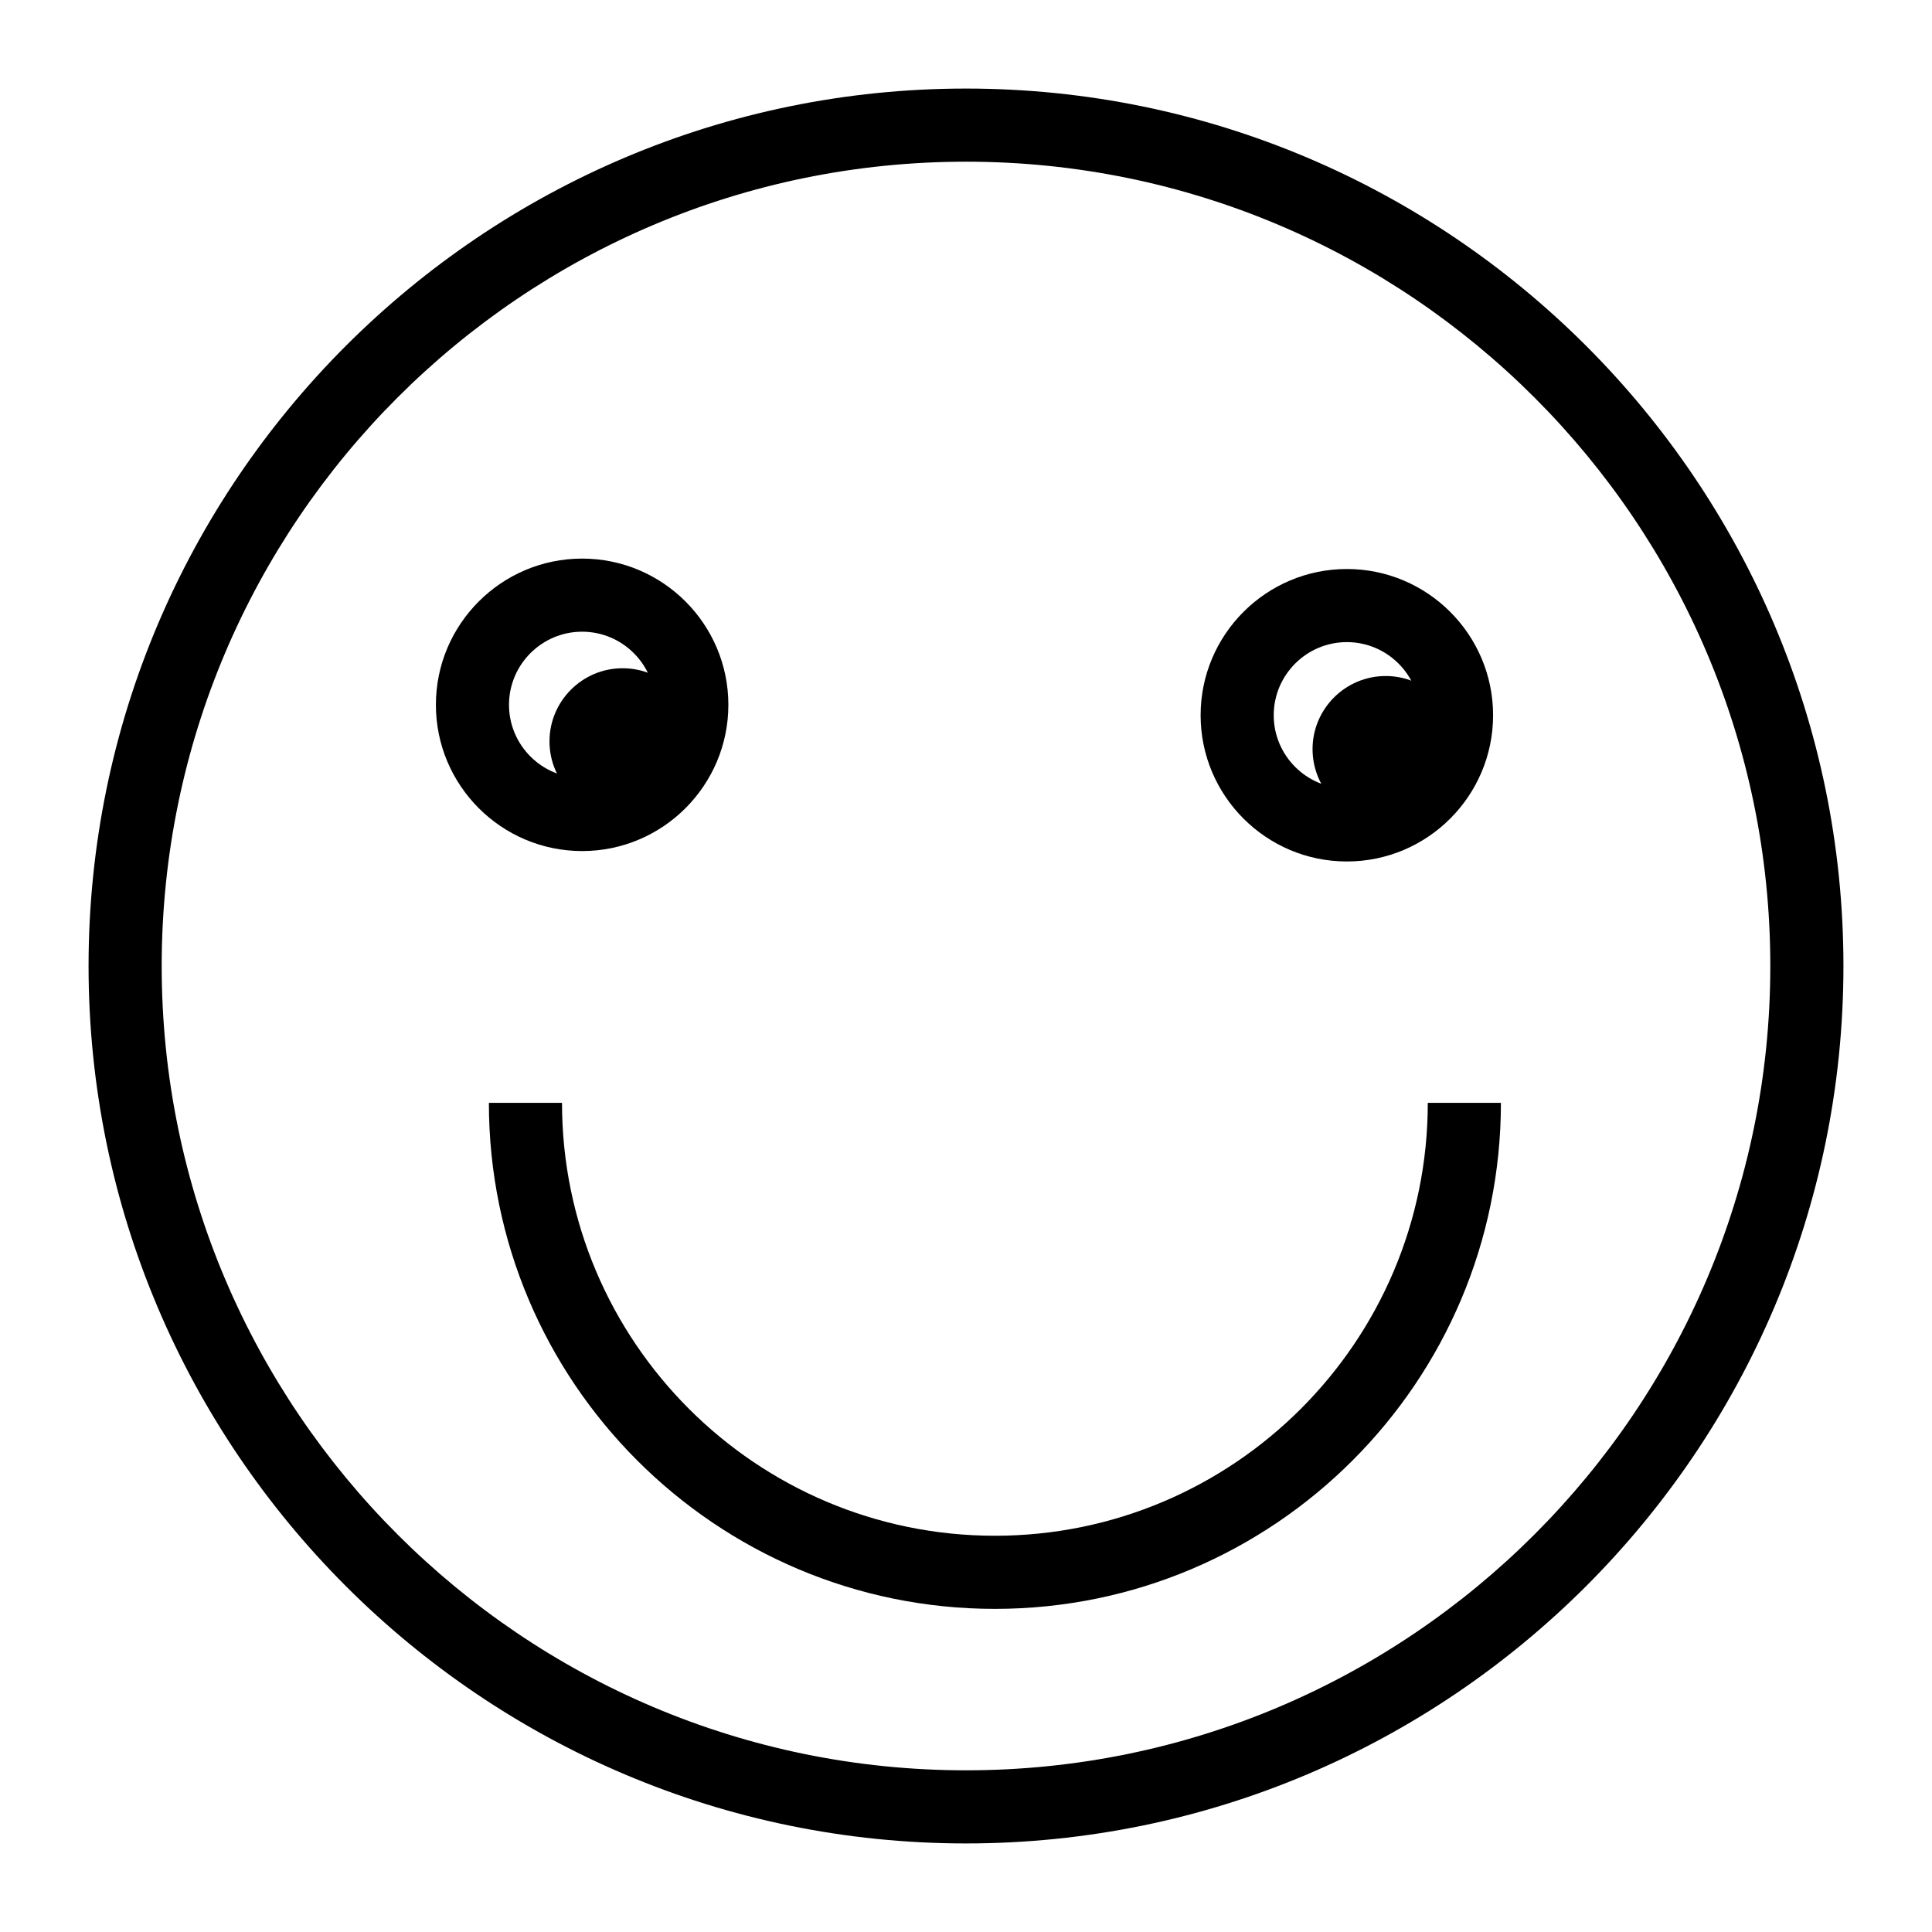
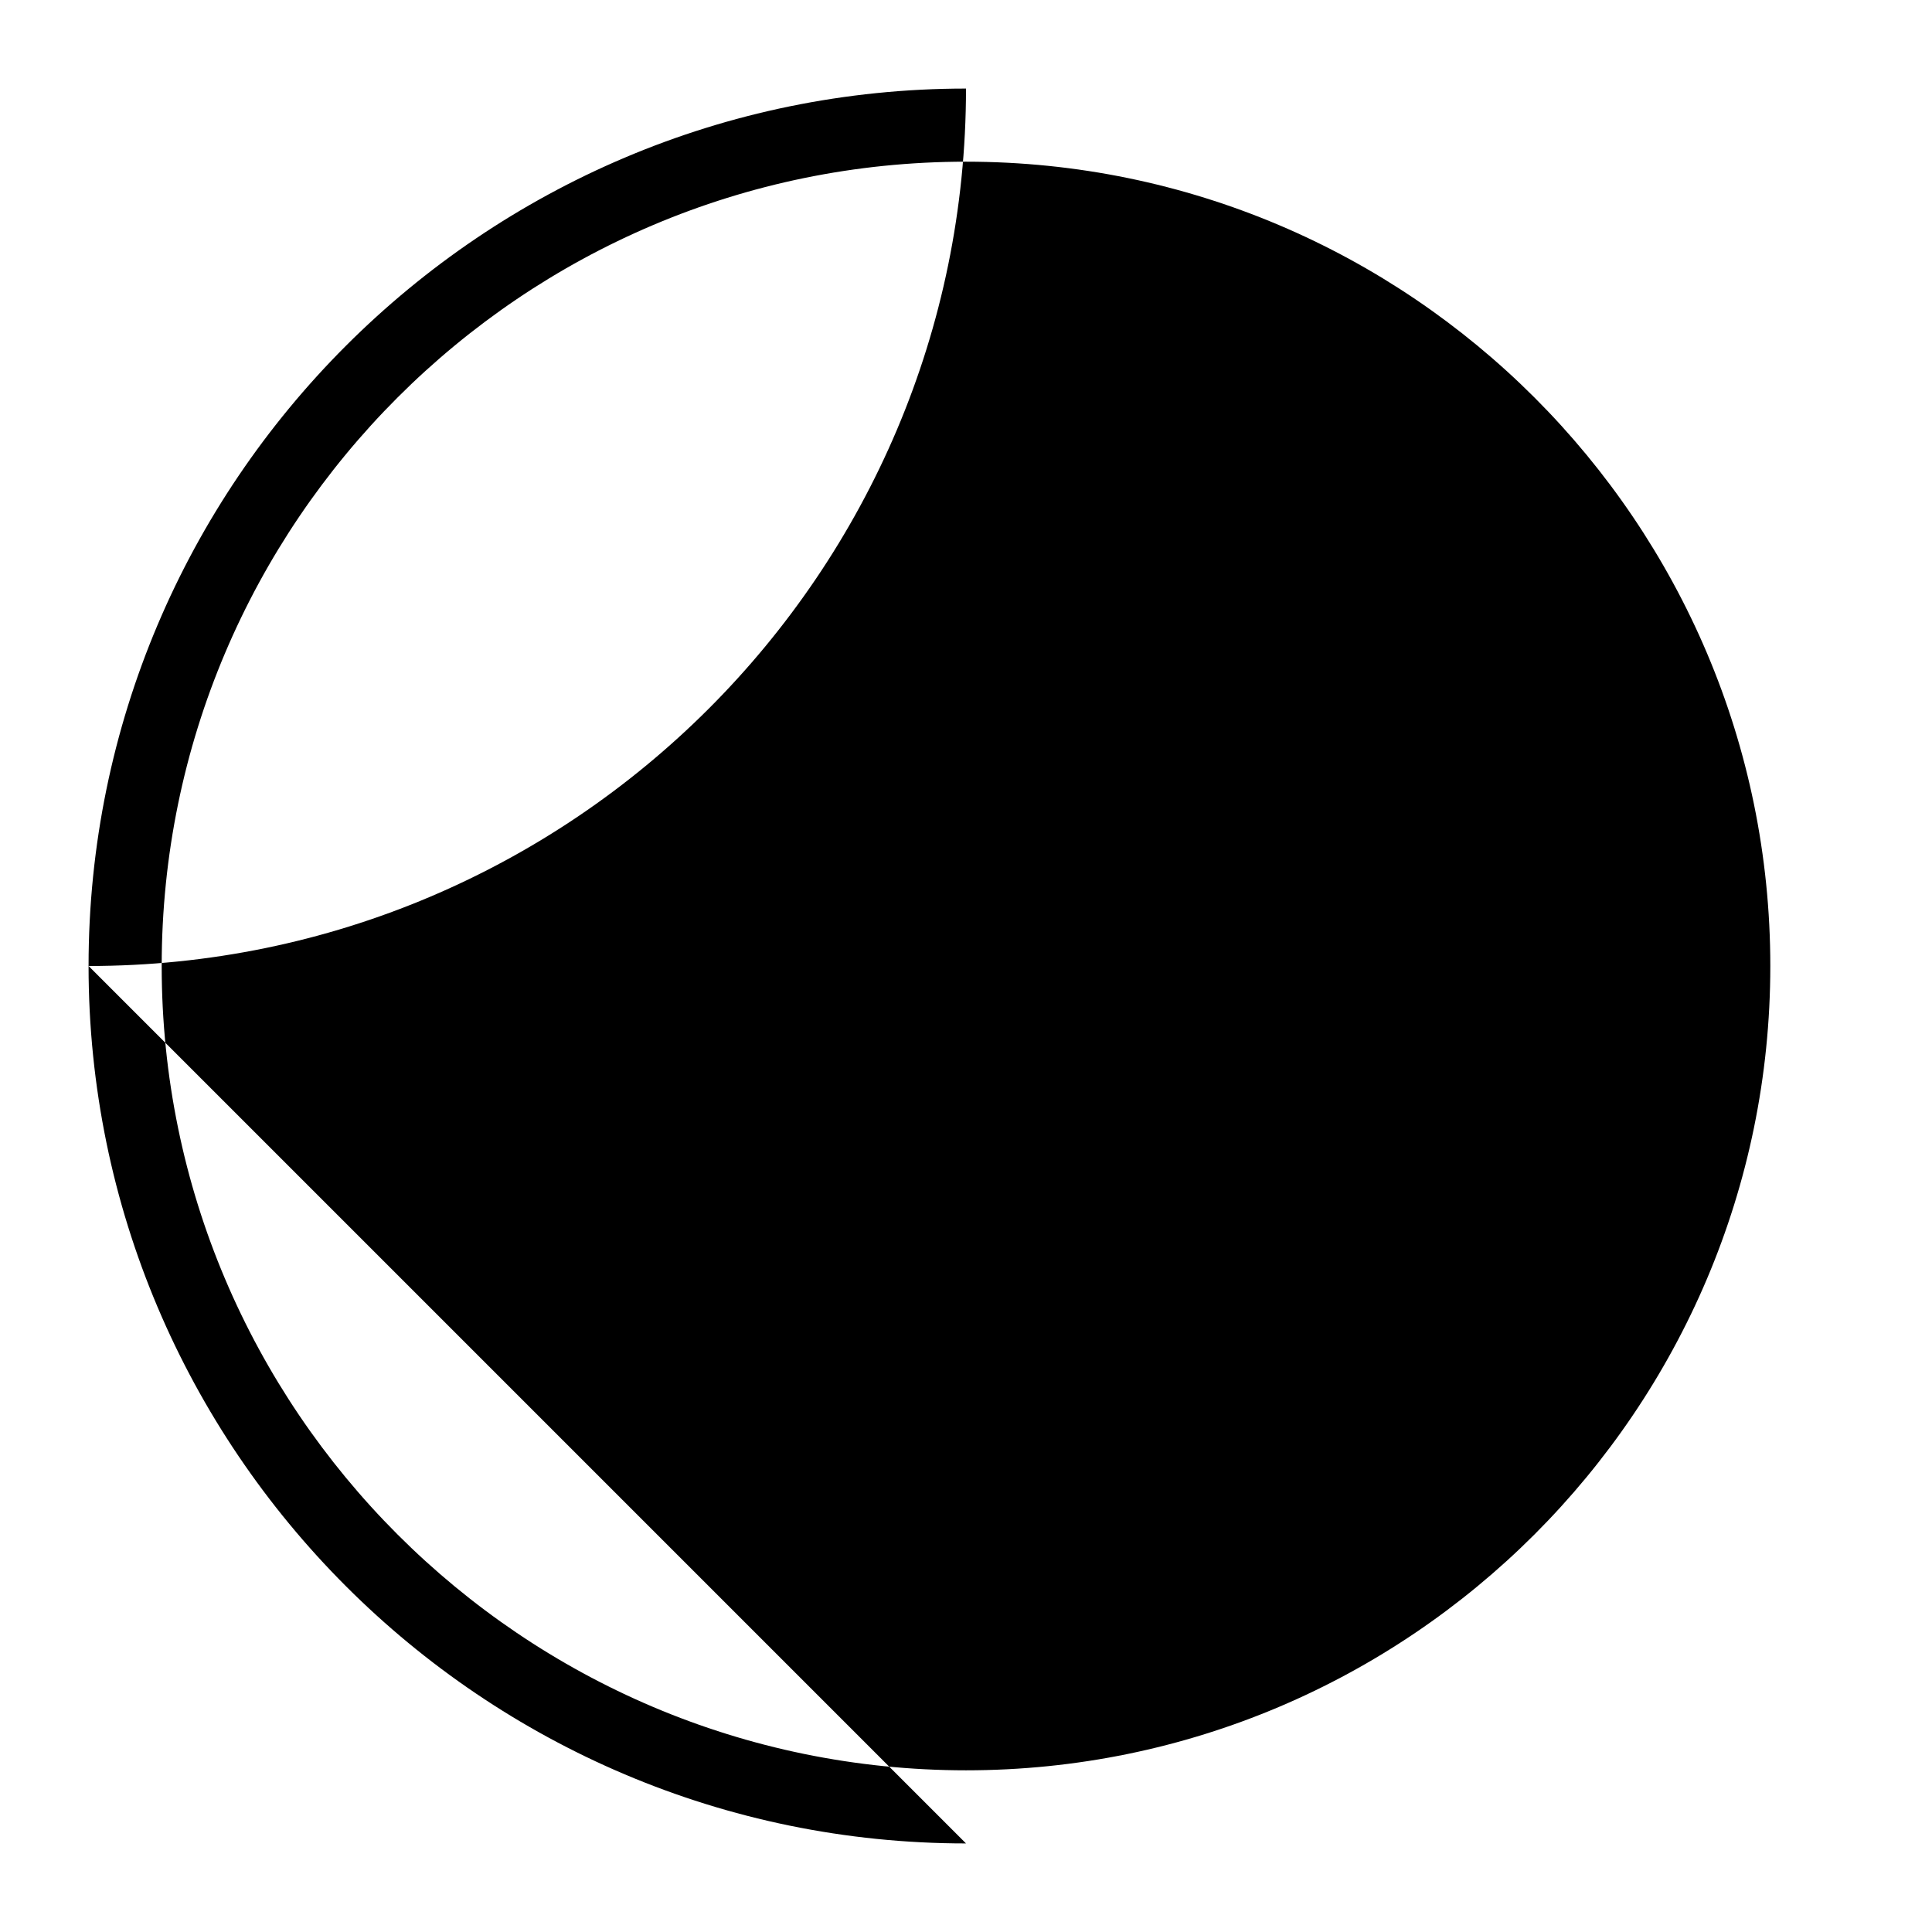
<svg xmlns="http://www.w3.org/2000/svg" fill="#000000" width="800px" height="800px" version="1.1" viewBox="144 144 512 512">
  <g>
-     <path d="m400 632.53c-128.21 0-232.53-104.32-232.53-232.53 0-128.21 104.31-232.53 232.53-232.53s232.53 104.31 232.53 232.53c0 128.21-104.32 232.53-232.53 232.53zm0-445.68c-117.53 0-213.15 95.621-213.15 213.15s95.617 213.15 213.15 213.15 213.15-95.617 213.15-213.15c0.004-117.53-95.613-213.15-213.14-213.15z" />
-     <path d="m298.27 369.54c-21.375 0-38.754-17.383-38.754-38.754 0-21.375 17.383-38.754 38.754-38.754 21.375 0 38.754 17.383 38.754 38.754 0 21.371-17.383 38.754-38.754 38.754zm0-58.133c-10.684 0-19.379 8.695-19.379 19.379 0 10.684 8.695 19.379 19.379 19.379 10.684 0 19.379-8.695 19.379-19.379-0.004-10.684-8.699-19.379-19.379-19.379z" />
-     <path d="m309 359.85c-10.684 0-19.379-8.695-19.379-19.379s8.695-19.379 19.379-19.379 19.379 8.695 19.379 19.379-8.695 19.379-19.379 19.379zm0-19.395v0.02z" />
-     <path d="m500.93 372.3c-21.375 0-38.754-17.383-38.754-38.754 0-21.375 17.383-38.754 38.754-38.754 21.375 0 38.754 17.383 38.754 38.754 0 21.371-17.379 38.754-38.754 38.754zm0-58.133c-10.684 0-19.379 8.695-19.379 19.379 0 10.684 8.695 19.379 19.379 19.379s19.379-8.695 19.379-19.379c0-10.684-8.695-19.379-19.379-19.379z" />
+     <path d="m400 632.53c-128.21 0-232.53-104.32-232.53-232.53 0-128.21 104.31-232.53 232.53-232.53c0 128.21-104.32 232.53-232.53 232.53zm0-445.68c-117.53 0-213.15 95.621-213.15 213.15s95.617 213.15 213.15 213.15 213.15-95.617 213.15-213.15c0.004-117.53-95.613-213.15-213.14-213.15z" />
    <path d="m511.22 361.91c-10.684 0-19.379-8.695-19.379-19.379s8.695-19.379 19.379-19.379 19.379 8.695 19.379 19.379-8.695 19.379-19.379 19.379zm0-19.395v0.02z" />
-     <path d="m407.66 570.37c-73.941 0-134.1-60.156-134.1-134.1h19.379c0 63.262 51.461 114.72 114.72 114.72s114.72-51.461 114.72-114.72h19.379c-0.008 73.941-60.164 134.1-134.11 134.1z" />
  </g>
</svg>